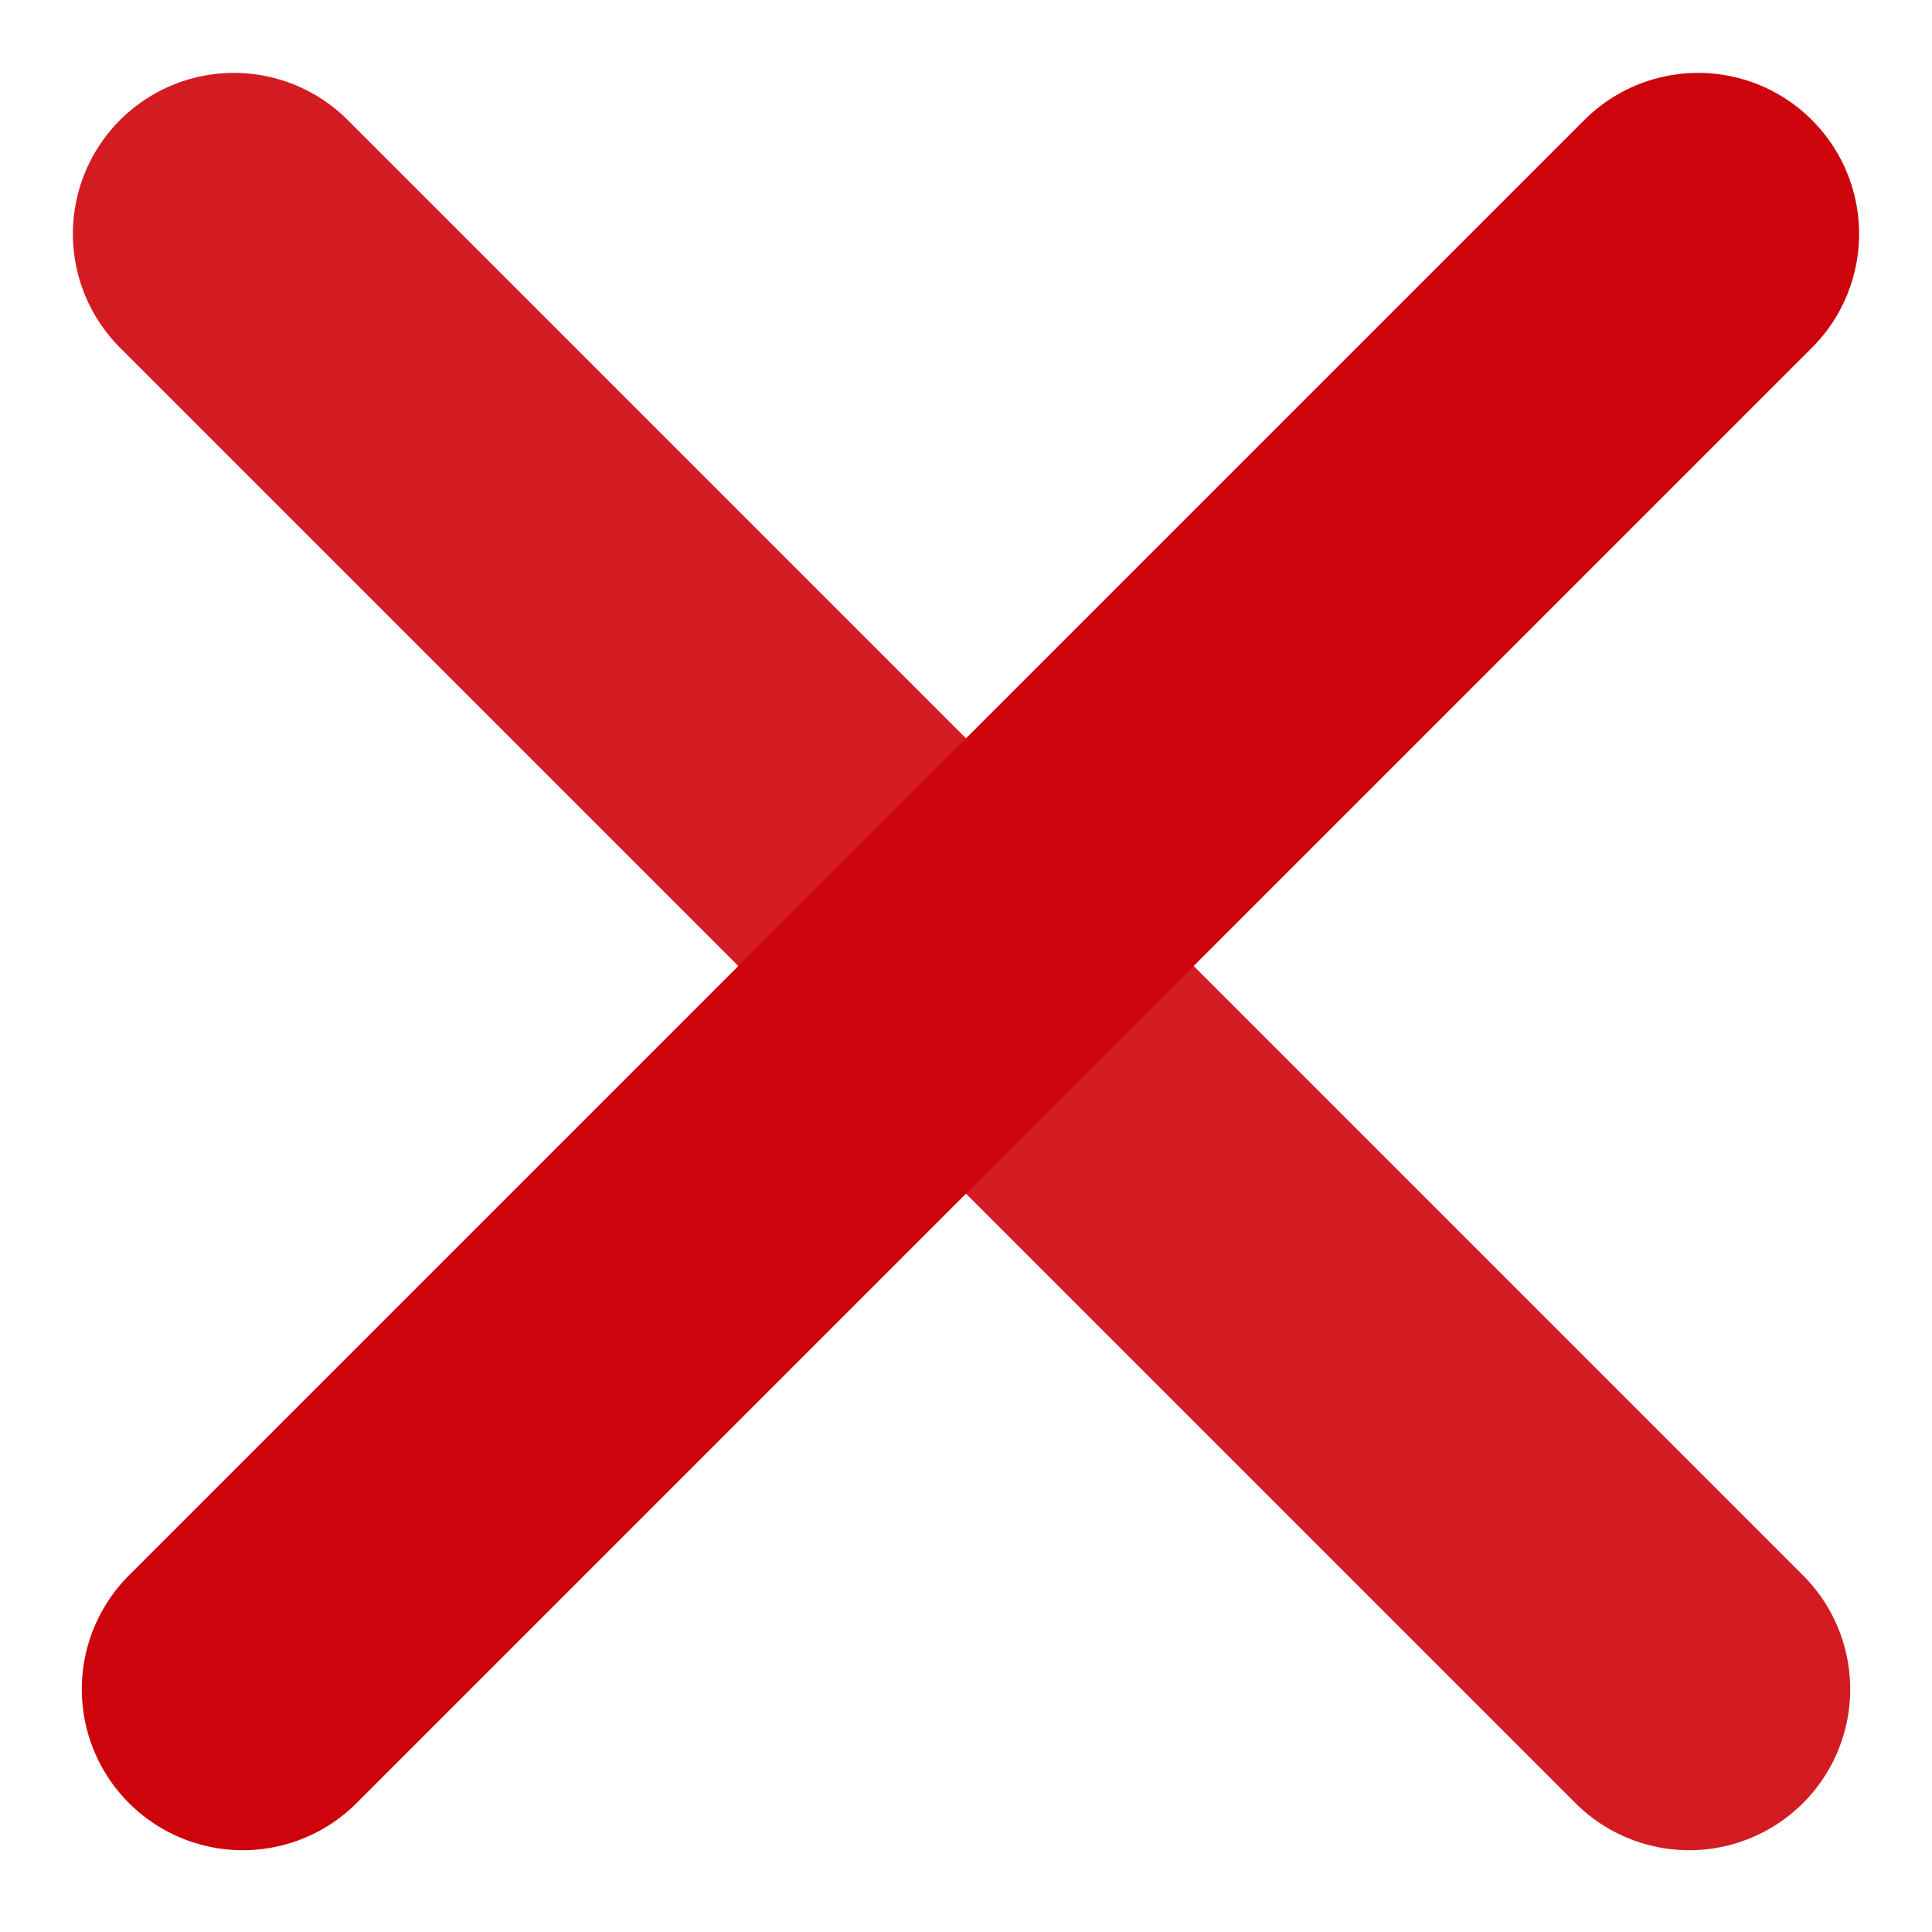
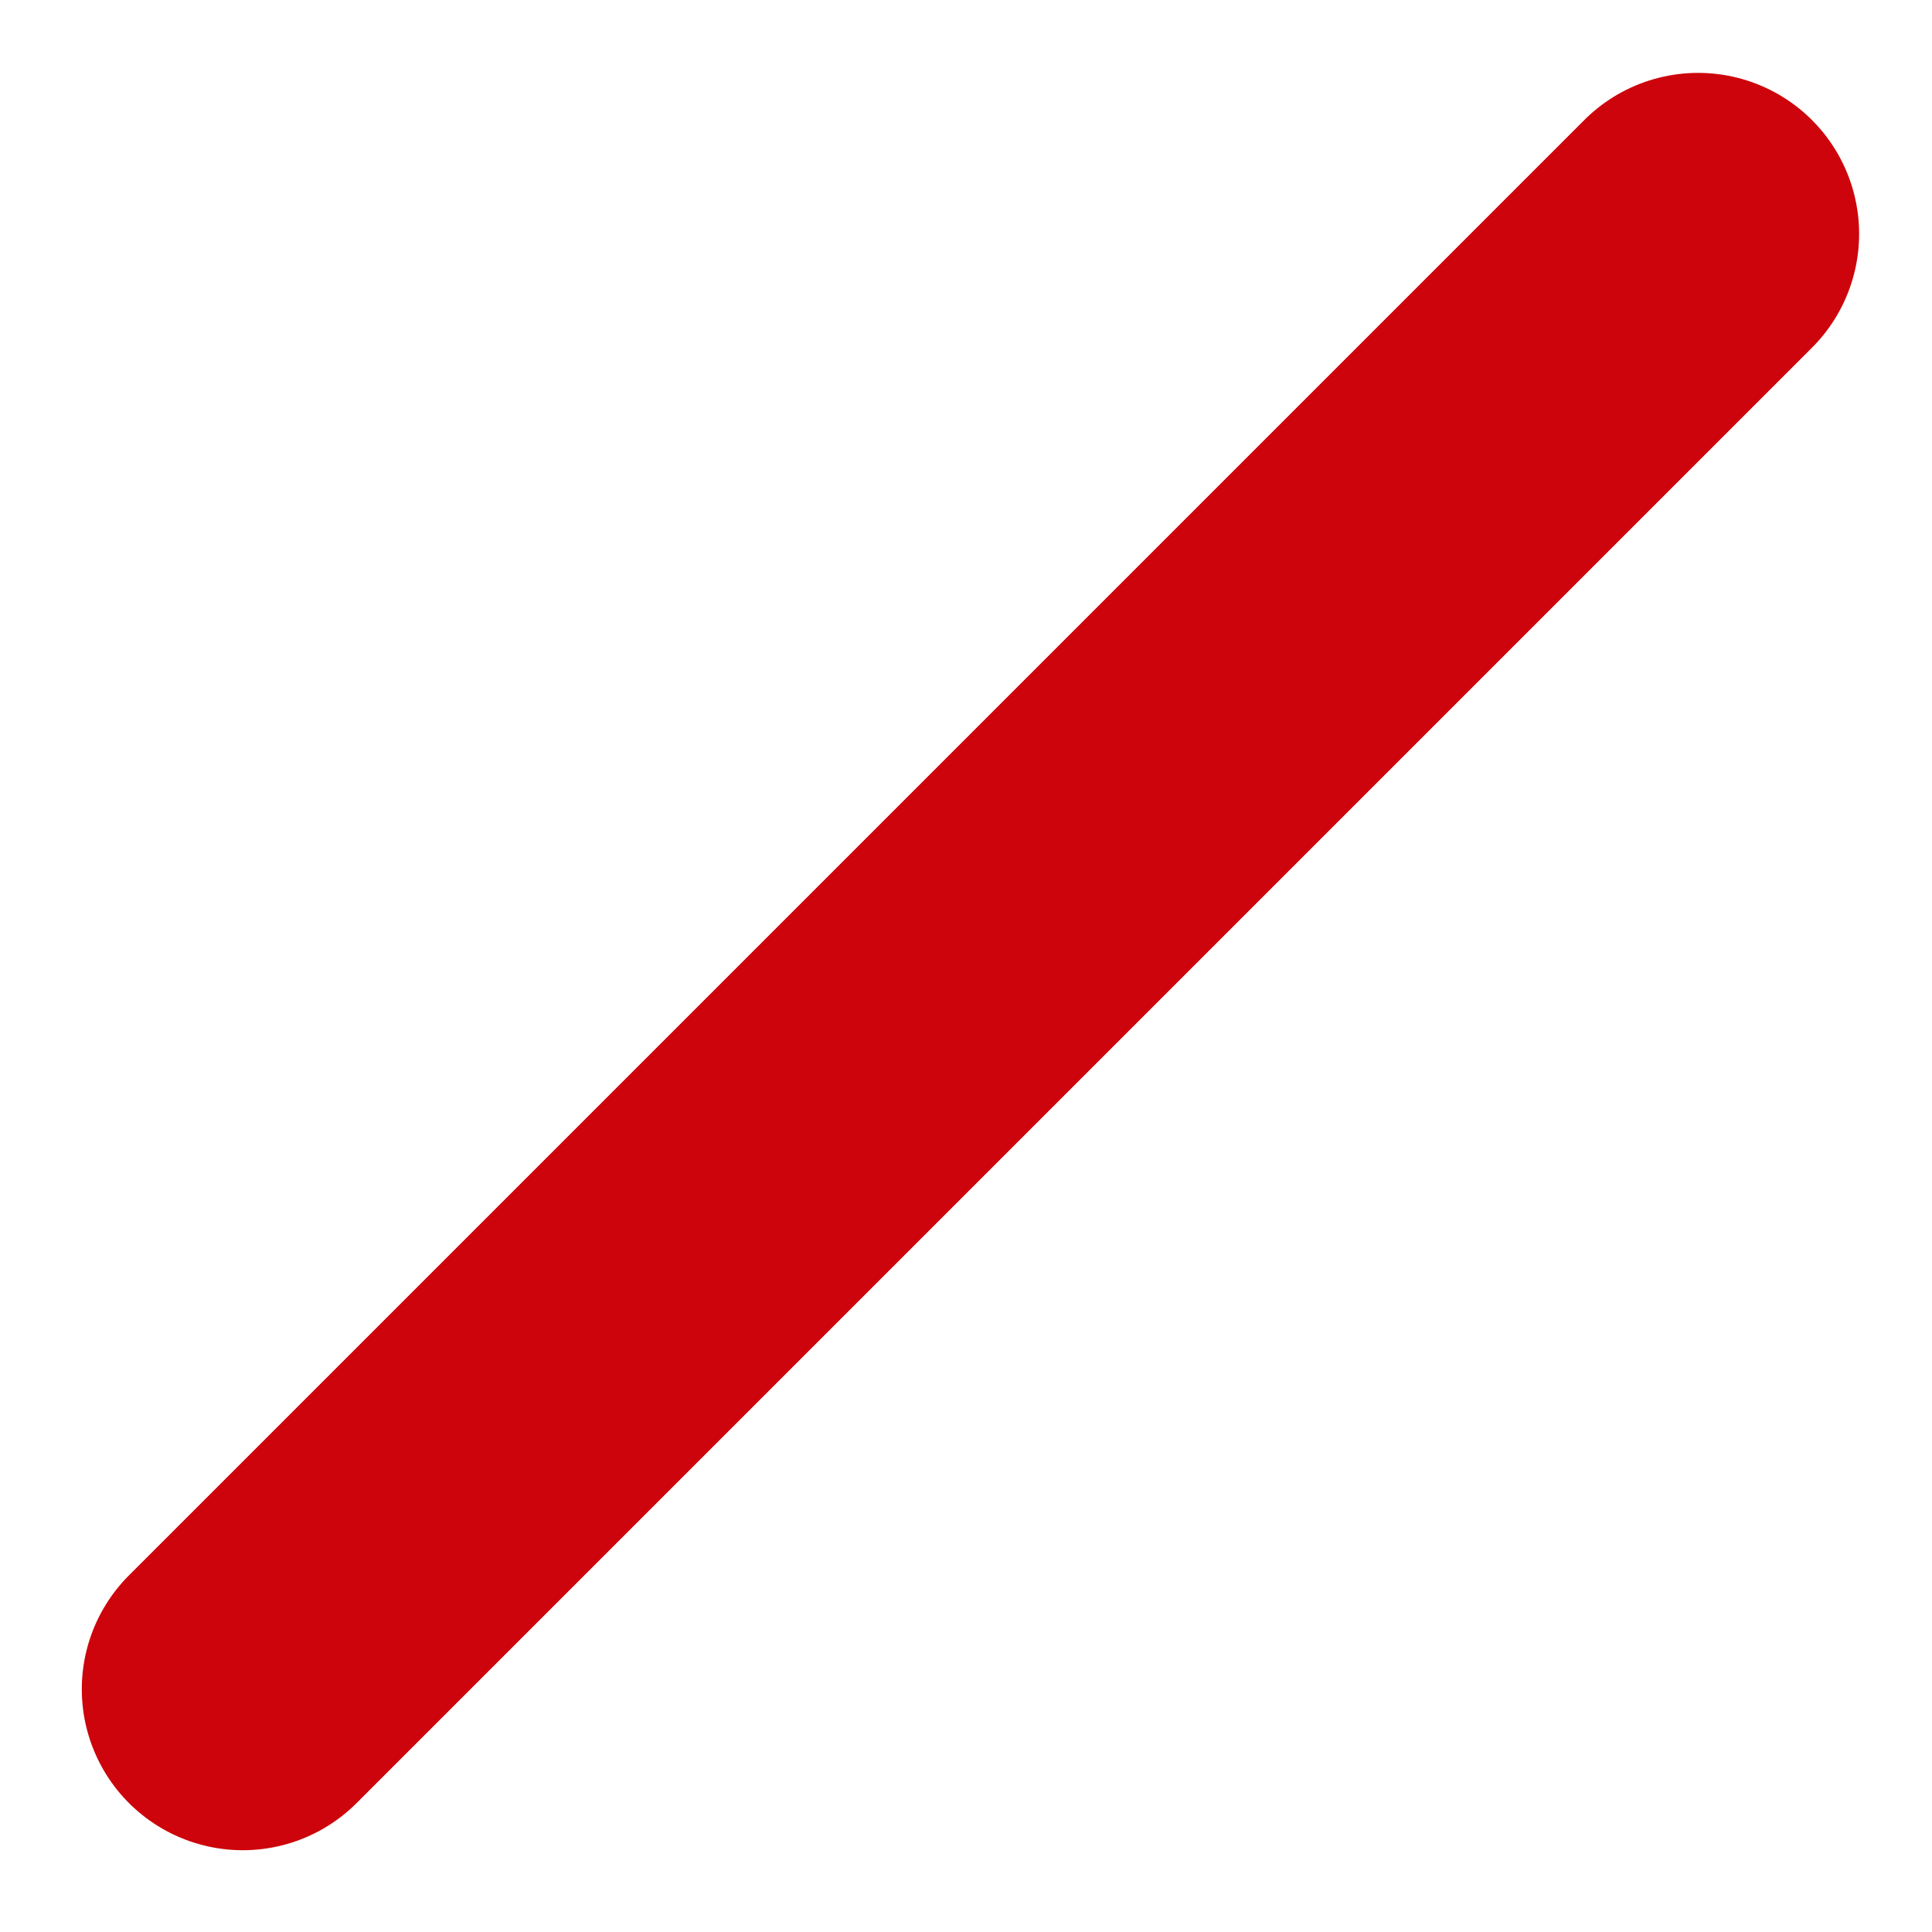
<svg xmlns="http://www.w3.org/2000/svg" width="18px" height="18px" viewBox="0 0 18 18" version="1.1">
  <title> icon_close</title>
  <desc>Created with sketchtool.</desc>
  <defs />
  <g id="Page-1" stroke="none" stroke-width="1" fill="none" fill-rule="evenodd">
    <g id="Desktop_Icons-and-Avatar" transform="translate(-324, -524)">
      <g id="-icon_close" transform="translate(314, 514)">
        <g id="Xouts" transform="translate(12, 12)" stroke="#CD040B" stroke-width="3" stroke-linecap="round" stroke-linejoin="round">
-           <path d="M0.179,0.179 L13.738,13.738" id="Line" opacity="0.9" />
          <path d="M0.179,0.179 L13.738,13.738" id="Line-Copy" transform="translate(7, 7) scale(-1, 1) translate(-7, -7) " />
        </g>
        <rect id="Rectangle-1012" x="0" y="0" width="38" height="38" />
      </g>
    </g>
  </g>
</svg>